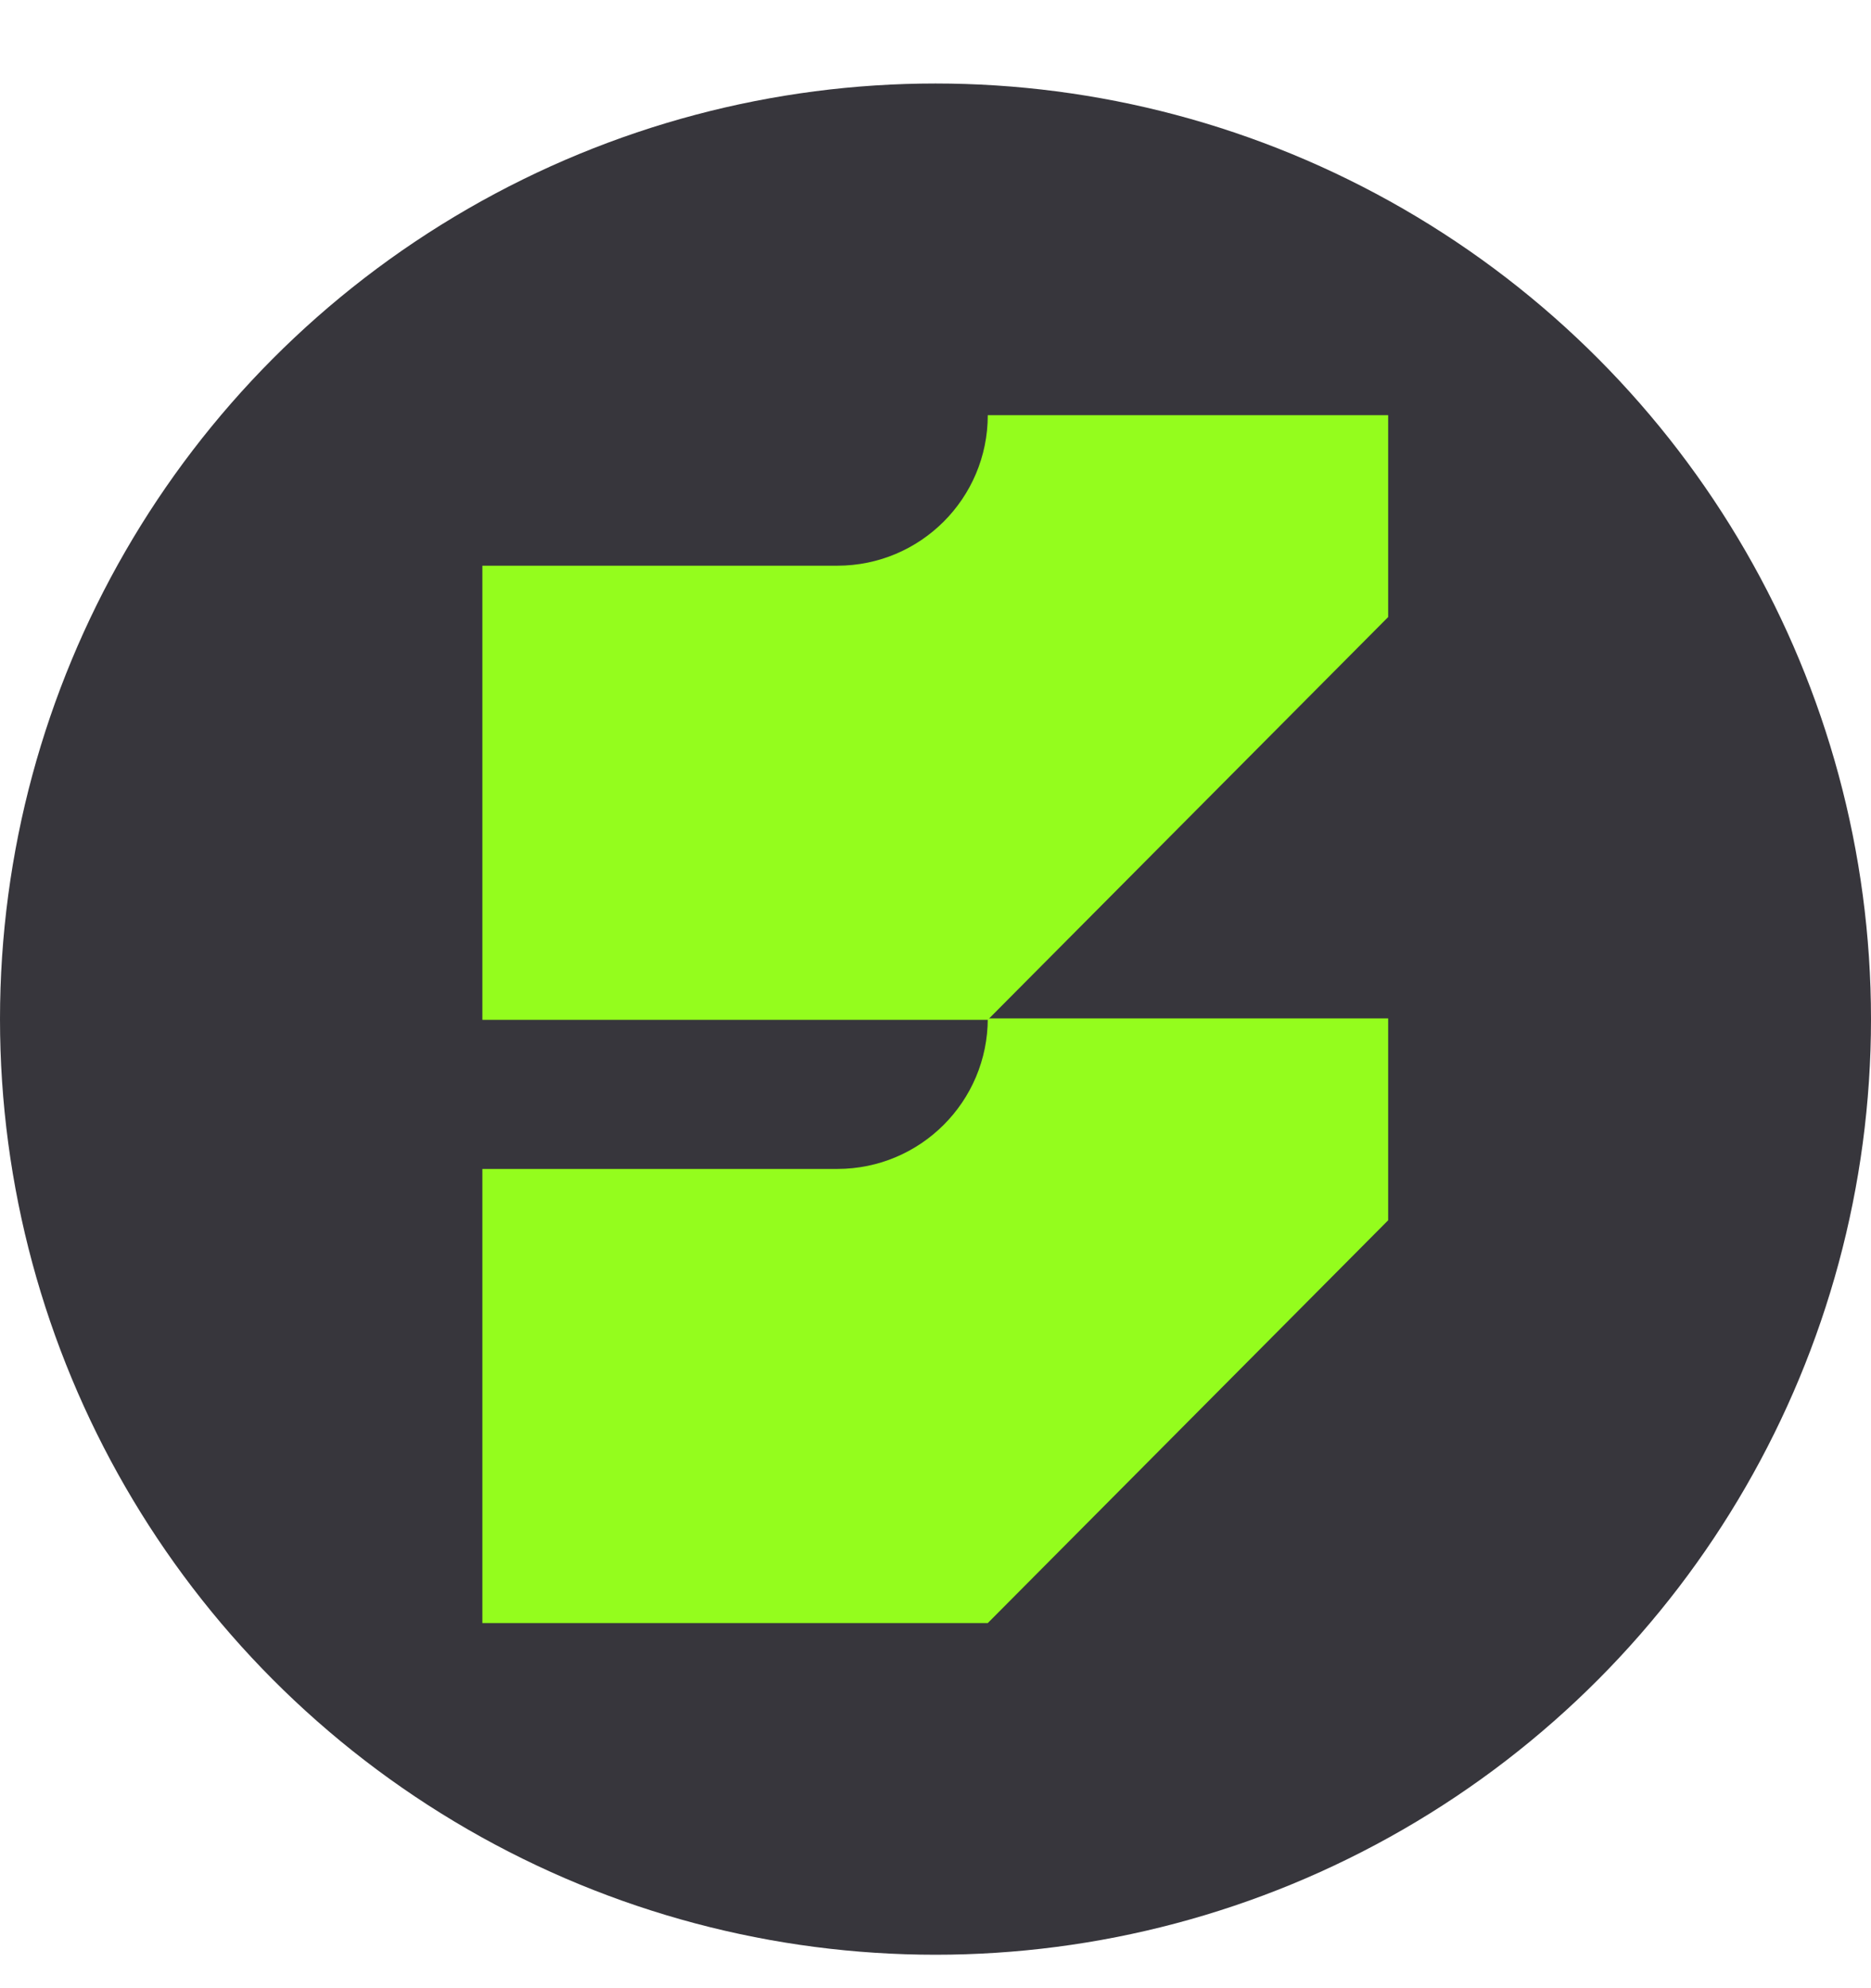
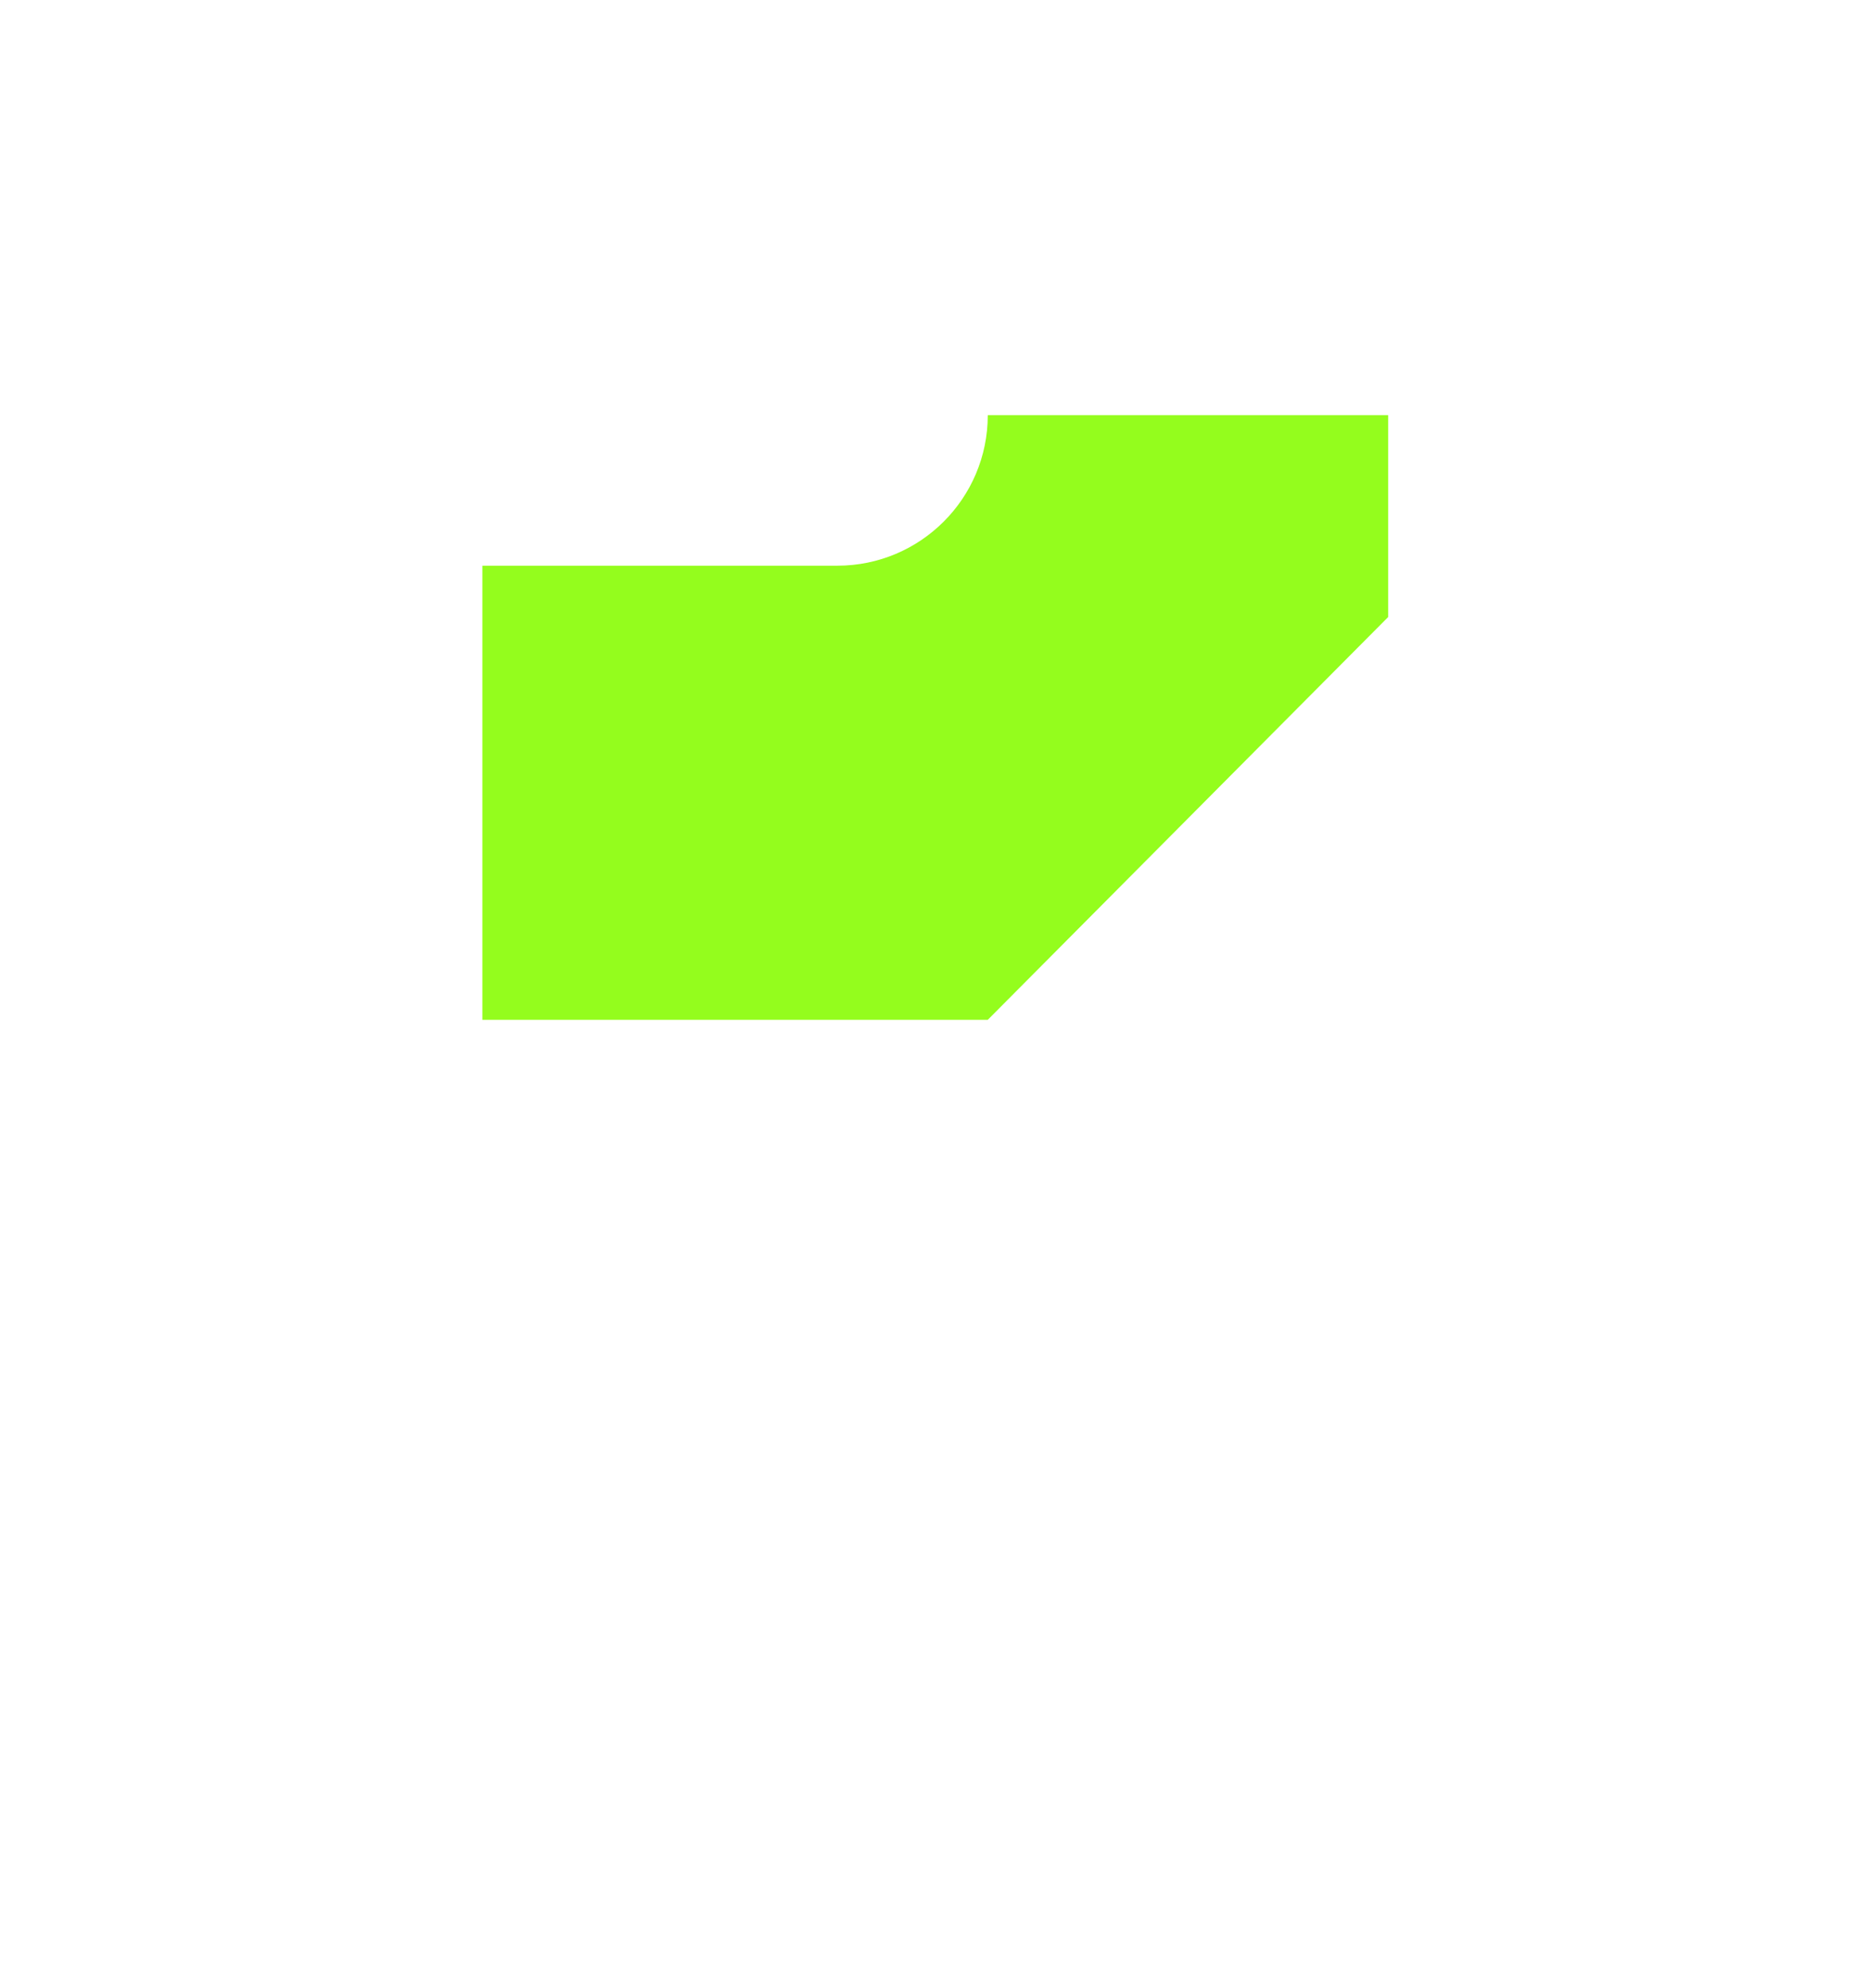
<svg xmlns="http://www.w3.org/2000/svg" width="16" height="17" viewBox="0 0 16 17" fill="none">
-   <circle cx="8" cy="8.714" r="8" fill="#37363C" />
-   <path d="M4.125 9.995L7.16 9.995C7.871 9.995 8.447 9.419 8.447 8.708H11.871V10.434L8.447 13.878H4.125V9.995Z" fill="#94FD1D" />
  <path d="M4.125 4.837L7.16 4.837C7.871 4.837 8.447 4.261 8.447 3.55H11.871V5.276L8.447 8.72H4.125V4.837Z" fill="#94FD1D" />
</svg>